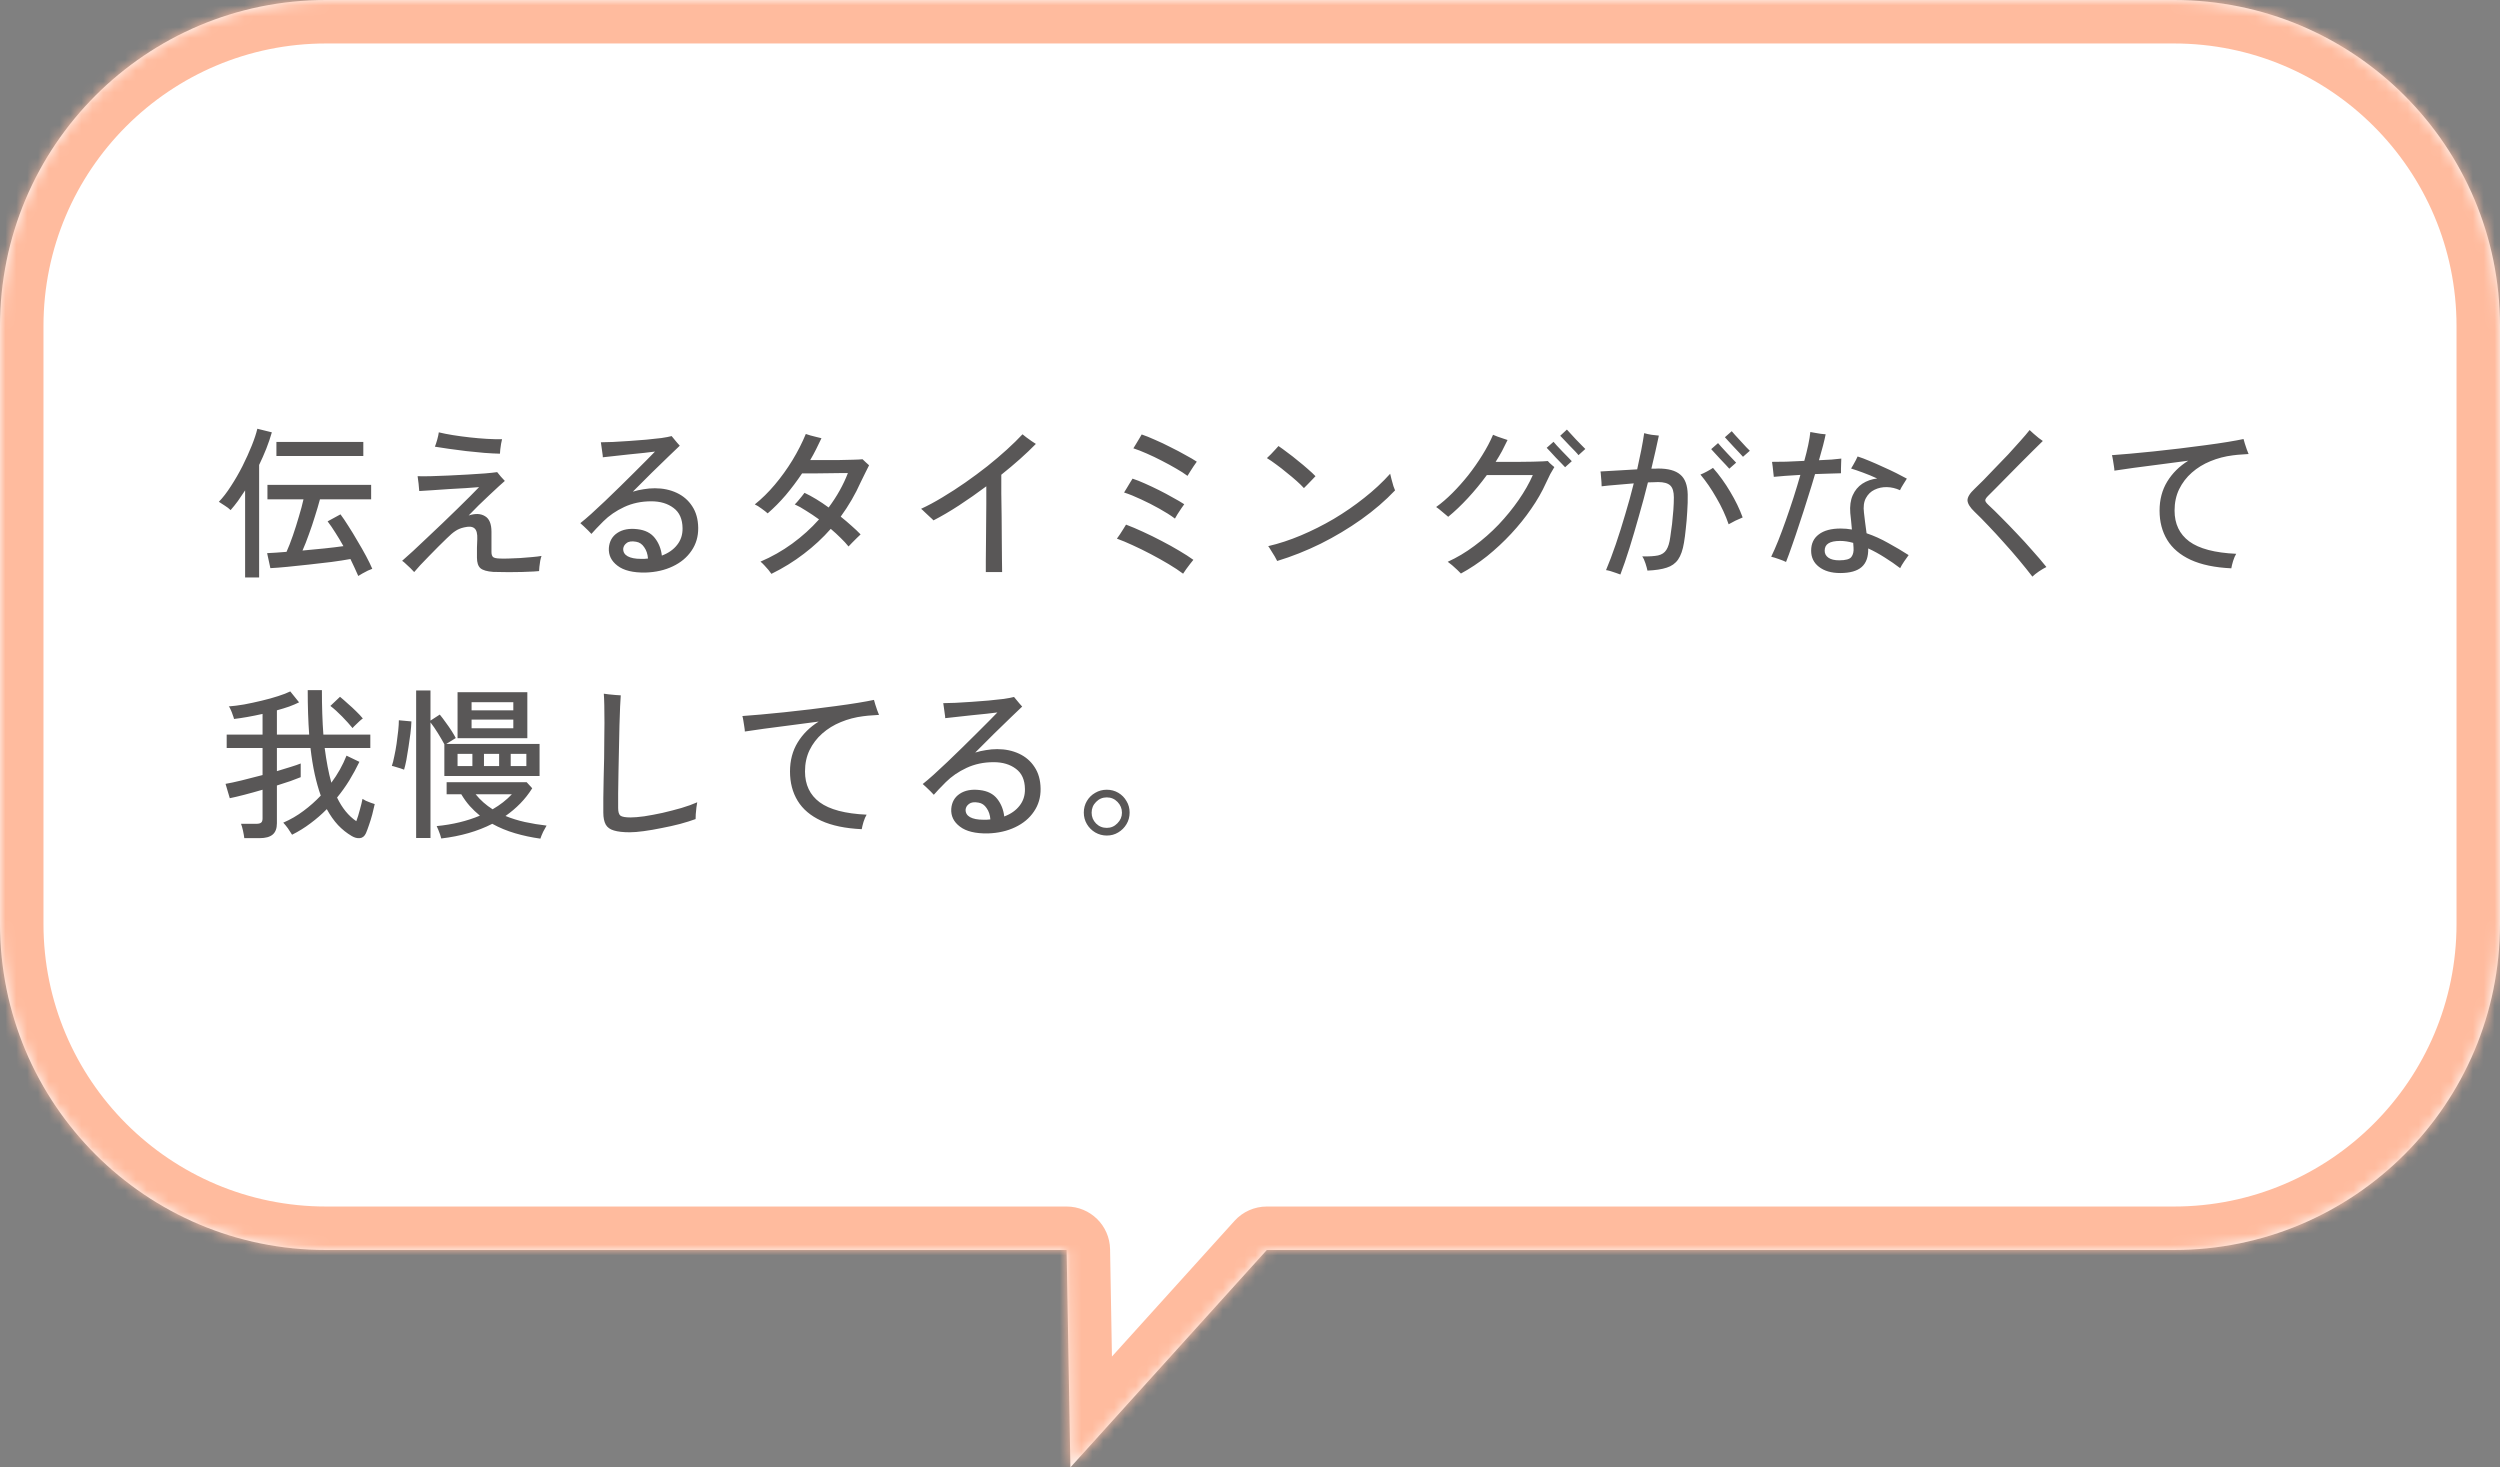
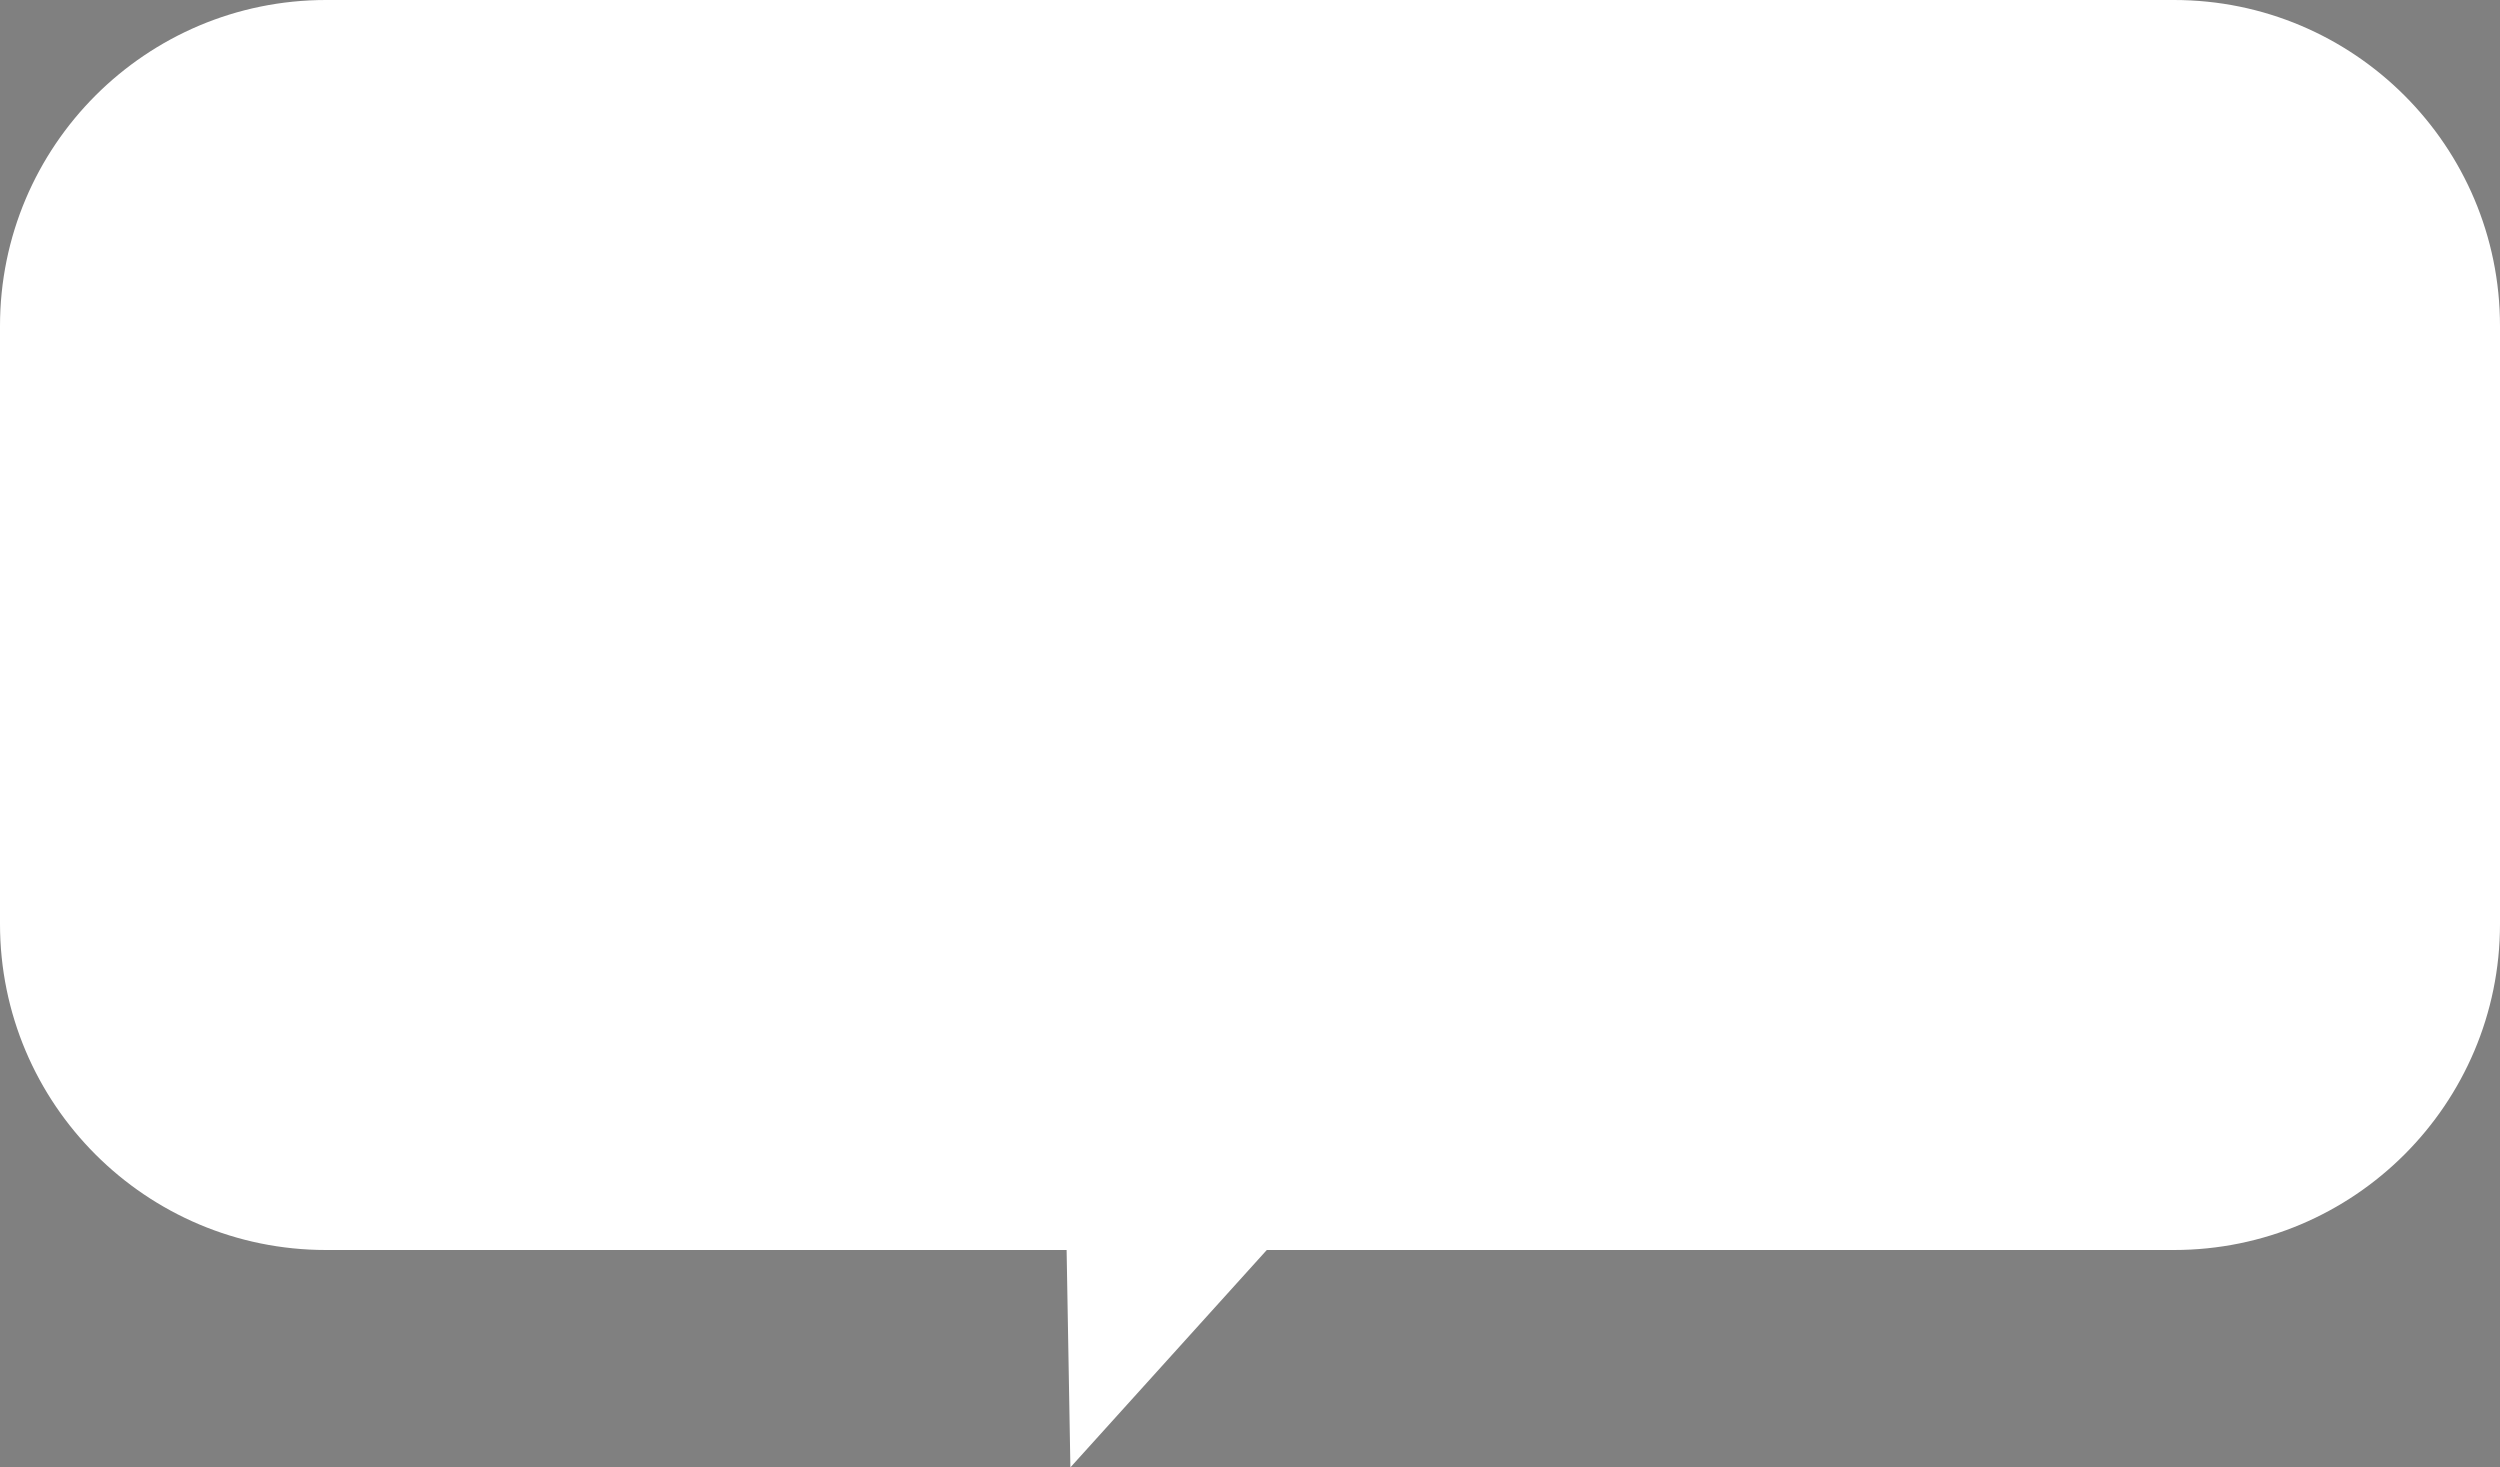
<svg xmlns="http://www.w3.org/2000/svg" width="230" height="135" viewBox="0 0 230 135" fill="none">
  <rect x="0" y="0" width="230" height="135" fill="#808080" stroke="none" />
  <mask id="path-1-inside-1_2266_6849" fill="white">
-     <path d="M200 0C216.569 3.54343e-06 230 13.431 230 30V85C230 101.569 216.569 115 200 115H116.545L98.476 135L98.128 115H30C13.431 115 0 101.569 0 85V30C0 13.431 13.431 0 30 0H200Z" />
-   </mask>
+     </mask>
  <path d="M200 0C216.569 3.54343e-06 230 13.431 230 30V85C230 101.569 216.569 115 200 115H116.545L98.476 135L98.128 115H30C13.431 115 0 101.569 0 85V30C0 13.431 13.431 0 30 0H200Z" fill="white" />
  <path d="M200 0V-4V0ZM116.545 115V111C115.414 111 114.335 111.479 113.577 112.318L116.545 115ZM98.476 135L94.476 135.07C94.505 136.711 95.534 138.169 97.072 138.745C98.609 139.322 100.343 138.9 101.444 137.682L98.476 135ZM98.128 115L102.127 114.93C102.089 112.749 100.31 111 98.128 111V115ZM30 115V119V115ZM200 0V4C214.359 4 226 15.641 226 30H230H234C234 11.222 218.778 -4 200 -4V0ZM230 30H226V85H230H234V30H230ZM230 85H226C226 99.359 214.359 111 200 111V115V119C218.778 119 234 103.778 234 85H230ZM200 115V111H116.545V115V119H200V115ZM116.545 115L113.577 112.318L95.507 132.318L98.476 135L101.444 137.682L119.513 117.682L116.545 115ZM98.476 135L102.475 134.93L102.127 114.93L98.128 115L94.129 115.07L94.476 135.07L98.476 135ZM98.128 115V111H30V115V119H98.128V115ZM30 115V111C15.641 111 4 99.359 4 85H0H-4C-4 103.778 11.222 119 30 119V115ZM0 85H4V30H0H-4V85H0ZM0 30H4C4 15.641 15.641 4 30 4V0V-4C11.222 -4 -4 11.222 -4 30H0ZM30 0V4H200V0V-4H30V0Z" fill="#FFBB9E" mask="url(#path-1-inside-1_2266_6849)" />
-   <path d="M32.96 52.99C32.87 52.77 32.76 52.525 32.63 52.255C32.51 51.995 32.38 51.72 32.24 51.43C31.75 51.52 31.17 51.61 30.5 51.7C29.83 51.78 29.14 51.86 28.43 51.94C27.72 52.02 27.05 52.09 26.42 52.15C25.8 52.21 25.285 52.25 24.875 52.27L24.575 50.89C24.805 50.88 25.07 50.865 25.37 50.845C25.68 50.825 26.01 50.8 26.36 50.77C26.55 50.35 26.745 49.85 26.945 49.27C27.145 48.69 27.33 48.105 27.5 47.515C27.68 46.925 27.82 46.4 27.92 45.94H24.605V44.605H34.145V45.94H29.435C29.305 46.43 29.15 46.955 28.97 47.515C28.8 48.075 28.615 48.625 28.415 49.165C28.225 49.705 28.03 50.2 27.83 50.65C28.51 50.59 29.185 50.525 29.855 50.455C30.525 50.385 31.105 50.315 31.595 50.245C31.355 49.815 31.11 49.405 30.86 49.015C30.61 48.615 30.37 48.265 30.14 47.965L31.325 47.32C31.535 47.6 31.775 47.955 32.045 48.385C32.325 48.815 32.605 49.275 32.885 49.765C33.175 50.245 33.44 50.71 33.68 51.16C33.92 51.61 34.11 52 34.25 52.33C34.16 52.36 34.025 52.415 33.845 52.495C33.675 52.585 33.505 52.675 33.335 52.765C33.175 52.855 33.05 52.93 32.96 52.99ZM22.55 53.125V45.115C22.33 45.455 22.11 45.78 21.89 46.09C21.67 46.39 21.445 46.67 21.215 46.93C21.075 46.79 20.9 46.655 20.69 46.525C20.49 46.385 20.305 46.265 20.135 46.165C20.505 45.785 20.875 45.305 21.245 44.725C21.625 44.145 21.98 43.53 22.31 42.88C22.64 42.22 22.925 41.59 23.165 40.99C23.405 40.39 23.575 39.875 23.675 39.445L25.01 39.775C24.87 40.265 24.7 40.765 24.5 41.275C24.3 41.775 24.08 42.275 23.84 42.775V53.125H22.55ZM25.43 41.95V40.66H33.425V41.95H25.43ZM38.105 52.63C38.015 52.53 37.9 52.41 37.76 52.27C37.62 52.14 37.48 52.01 37.34 51.88C37.21 51.75 37.095 51.655 36.995 51.595C37.275 51.355 37.61 51.055 38 50.695C38.4 50.325 38.83 49.92 39.29 49.48C39.76 49.04 40.23 48.595 40.7 48.145C41.18 47.685 41.64 47.24 42.08 46.81C42.52 46.38 42.91 45.995 43.25 45.655C43.6 45.305 43.875 45.025 44.075 44.815C43.765 44.835 43.365 44.865 42.875 44.905C42.385 44.935 41.865 44.965 41.315 44.995C40.775 45.025 40.26 45.06 39.77 45.1C39.29 45.13 38.89 45.155 38.57 45.175C38.56 45.015 38.54 44.79 38.51 44.5C38.48 44.21 38.45 43.98 38.42 43.81C38.72 43.82 39.12 43.82 39.62 43.81C40.12 43.8 40.665 43.78 41.255 43.75C41.845 43.72 42.43 43.69 43.01 43.66C43.6 43.62 44.135 43.585 44.615 43.555C45.095 43.515 45.47 43.475 45.74 43.435C45.81 43.525 45.92 43.66 46.07 43.84C46.23 44.02 46.355 44.155 46.445 44.245C46.325 44.345 46.14 44.51 45.89 44.74C45.64 44.97 45.35 45.24 45.02 45.55C44.7 45.85 44.37 46.165 44.03 46.495C43.7 46.825 43.395 47.135 43.115 47.425C43.725 47.225 44.225 47.245 44.615 47.485C45.015 47.715 45.215 48.195 45.215 48.925V50.785C45.215 51.005 45.265 51.16 45.365 51.25C45.465 51.33 45.67 51.375 45.98 51.385C46.18 51.395 46.445 51.395 46.775 51.385C47.115 51.375 47.475 51.36 47.855 51.34C48.245 51.31 48.615 51.28 48.965 51.25C49.315 51.22 49.6 51.185 49.82 51.145C49.78 51.255 49.74 51.405 49.7 51.595C49.67 51.785 49.645 51.965 49.625 52.135C49.615 52.315 49.605 52.45 49.595 52.54C49.305 52.57 48.97 52.59 48.59 52.6C48.21 52.62 47.82 52.63 47.42 52.63C47.02 52.64 46.64 52.64 46.28 52.63C45.92 52.63 45.62 52.625 45.38 52.615C44.81 52.575 44.415 52.46 44.195 52.27C43.985 52.08 43.88 51.755 43.88 51.295C43.88 51.035 43.88 50.735 43.88 50.395C43.89 50.045 43.9 49.78 43.91 49.6C43.93 49.1 43.845 48.77 43.655 48.61C43.465 48.44 43.145 48.41 42.695 48.52C42.385 48.59 42.12 48.7 41.9 48.85C41.68 48.99 41.41 49.22 41.09 49.54C40.87 49.75 40.615 50 40.325 50.29C40.035 50.58 39.745 50.875 39.455 51.175C39.165 51.475 38.9 51.75 38.66 52C38.42 52.26 38.235 52.47 38.105 52.63ZM45.995 41.74C45.575 41.73 45.095 41.705 44.555 41.665C44.015 41.615 43.46 41.56 42.89 41.5C42.33 41.43 41.795 41.36 41.285 41.29C40.785 41.22 40.36 41.155 40.01 41.095C40.07 40.955 40.14 40.745 40.22 40.465C40.3 40.175 40.35 39.945 40.37 39.775C40.74 39.865 41.17 39.95 41.66 40.03C42.16 40.11 42.68 40.18 43.22 40.24C43.76 40.3 44.285 40.345 44.795 40.375C45.315 40.405 45.78 40.415 46.19 40.405C46.16 40.505 46.13 40.645 46.1 40.825C46.07 41.005 46.045 41.18 46.025 41.35C46.015 41.52 46.005 41.65 45.995 41.74ZM59.39 52.675C58.24 52.695 57.38 52.485 56.81 52.045C56.24 51.615 55.975 51.07 56.015 50.41C56.065 49.8 56.325 49.34 56.795 49.03C57.275 48.71 57.89 48.595 58.64 48.685C59.35 48.765 59.885 49.035 60.245 49.495C60.605 49.955 60.82 50.495 60.89 51.115C61.5 50.885 61.97 50.555 62.3 50.125C62.64 49.695 62.805 49.185 62.795 48.595C62.785 47.755 62.51 47.135 61.97 46.735C61.43 46.325 60.745 46.12 59.915 46.12C59.005 46.12 58.175 46.295 57.425 46.645C56.675 46.995 56.035 47.435 55.505 47.965C55.285 48.185 55.07 48.405 54.86 48.625C54.66 48.845 54.51 49.01 54.41 49.12C54.34 49.04 54.24 48.935 54.11 48.805C53.98 48.675 53.85 48.55 53.72 48.43C53.59 48.3 53.48 48.2 53.39 48.13C53.67 47.91 54.005 47.625 54.395 47.275C54.795 46.915 55.22 46.52 55.67 46.09C56.13 45.65 56.59 45.205 57.05 44.755C57.51 44.305 57.95 43.87 58.37 43.45C58.8 43.03 59.175 42.655 59.495 42.325C59.825 41.985 60.08 41.725 60.26 41.545C60.01 41.575 59.675 41.615 59.255 41.665C58.845 41.705 58.4 41.75 57.92 41.8C57.45 41.85 56.995 41.9 56.555 41.95C56.115 42 55.75 42.04 55.46 42.07C55.46 41.97 55.445 41.83 55.415 41.65C55.395 41.47 55.37 41.29 55.34 41.11C55.32 40.93 55.3 40.79 55.28 40.69C55.57 40.69 55.945 40.68 56.405 40.66C56.865 40.64 57.36 40.61 57.89 40.57C58.42 40.53 58.94 40.49 59.45 40.45C59.97 40.4 60.435 40.35 60.845 40.3C61.255 40.24 61.57 40.18 61.79 40.12C61.84 40.17 61.91 40.255 62 40.375C62.1 40.495 62.2 40.615 62.3 40.735C62.4 40.845 62.48 40.935 62.54 41.005C62.32 41.205 61.98 41.53 61.52 41.98C61.06 42.42 60.54 42.925 59.96 43.495C59.39 44.065 58.81 44.645 58.22 45.235C58.54 45.135 58.87 45.06 59.21 45.01C59.55 44.95 59.895 44.92 60.245 44.92C60.985 44.92 61.655 45.06 62.255 45.34C62.855 45.62 63.33 46.03 63.68 46.57C64.04 47.11 64.225 47.775 64.235 48.565C64.245 49.355 64.04 50.055 63.62 50.665C63.21 51.275 62.635 51.755 61.895 52.105C61.165 52.455 60.33 52.645 59.39 52.675ZM58.955 51.415C59.065 51.415 59.175 51.415 59.285 51.415C59.405 51.405 59.515 51.395 59.615 51.385C59.585 50.975 59.47 50.63 59.27 50.35C59.08 50.06 58.83 49.89 58.52 49.84C58.13 49.77 57.84 49.81 57.65 49.96C57.46 50.1 57.355 50.275 57.335 50.485C57.325 50.785 57.46 51.015 57.74 51.175C58.03 51.335 58.435 51.415 58.955 51.415ZM70.97 52.795C70.91 52.705 70.82 52.585 70.7 52.435C70.58 52.295 70.455 52.155 70.325 52.015C70.195 51.875 70.075 51.76 69.965 51.67C70.995 51.23 71.965 50.68 72.875 50.02C73.795 49.35 74.62 48.605 75.35 47.785C74.95 47.495 74.555 47.23 74.165 46.99C73.785 46.74 73.435 46.545 73.115 46.405C73.185 46.345 73.28 46.245 73.4 46.105C73.52 45.965 73.64 45.82 73.76 45.67C73.88 45.52 73.965 45.41 74.015 45.34C74.355 45.5 74.715 45.695 75.095 45.925C75.475 46.155 75.855 46.41 76.235 46.69C76.995 45.67 77.585 44.615 78.005 43.525C77.815 43.525 77.545 43.525 77.195 43.525C76.845 43.525 76.455 43.53 76.025 43.54C75.605 43.54 75.195 43.545 74.795 43.555C74.405 43.555 74.07 43.555 73.79 43.555C73.32 44.255 72.82 44.92 72.29 45.55C71.76 46.17 71.205 46.73 70.625 47.23C70.495 47.11 70.31 46.965 70.07 46.795C69.83 46.615 69.62 46.485 69.44 46.405C70.08 45.895 70.695 45.29 71.285 44.59C71.875 43.89 72.415 43.14 72.905 42.34C73.395 41.53 73.805 40.725 74.135 39.925C74.225 39.955 74.365 40 74.555 40.06C74.755 40.11 74.95 40.16 75.14 40.21C75.34 40.26 75.485 40.295 75.575 40.315C75.415 40.655 75.25 40.995 75.08 41.335C74.91 41.675 74.73 42.005 74.54 42.325C74.86 42.325 75.255 42.325 75.725 42.325C76.195 42.325 76.675 42.325 77.165 42.325C77.655 42.315 78.095 42.305 78.485 42.295C78.885 42.285 79.175 42.27 79.355 42.25C79.435 42.32 79.535 42.415 79.655 42.535C79.785 42.645 79.885 42.735 79.955 42.805C79.875 42.965 79.755 43.205 79.595 43.525C79.435 43.835 79.3 44.11 79.19 44.35C78.69 45.47 78.075 46.53 77.345 47.53C77.695 47.81 78.025 48.09 78.335 48.37C78.645 48.64 78.925 48.905 79.175 49.165C79.115 49.225 79.005 49.33 78.845 49.48C78.695 49.63 78.545 49.78 78.395 49.93C78.245 50.08 78.135 50.195 78.065 50.275C77.865 50.025 77.625 49.765 77.345 49.495C77.065 49.215 76.76 48.935 76.43 48.655C75.7 49.485 74.875 50.25 73.955 50.95C73.045 51.65 72.05 52.265 70.97 52.795ZM90.695 52.63C90.695 52.39 90.695 52.04 90.695 51.58C90.705 51.12 90.71 50.6 90.71 50.02C90.72 49.43 90.725 48.82 90.725 48.19C90.735 47.56 90.74 46.945 90.74 46.345C90.74 45.745 90.74 45.21 90.74 44.74C89.91 45.36 89.075 45.945 88.235 46.495C87.405 47.035 86.62 47.495 85.88 47.875C85.82 47.805 85.71 47.7 85.55 47.56C85.4 47.41 85.245 47.265 85.085 47.125C84.935 46.975 84.82 46.87 84.74 46.81C85.37 46.52 86.03 46.165 86.72 45.745C87.42 45.325 88.115 44.875 88.805 44.395C89.505 43.905 90.18 43.405 90.83 42.895C91.48 42.375 92.08 41.865 92.63 41.365C93.19 40.855 93.67 40.385 94.07 39.955C94.15 40.025 94.27 40.12 94.43 40.24C94.59 40.36 94.75 40.475 94.91 40.585C95.08 40.695 95.21 40.78 95.3 40.84C94.41 41.75 93.35 42.695 92.12 43.675C92.12 44.155 92.12 44.73 92.12 45.4C92.13 46.07 92.14 46.775 92.15 47.515C92.16 48.245 92.165 48.955 92.165 49.645C92.175 50.325 92.18 50.93 92.18 51.46C92.19 51.99 92.195 52.38 92.195 52.63H90.695ZM108.845 52.78C108.475 52.5 108.03 52.205 107.51 51.895C106.99 51.585 106.445 51.28 105.875 50.98C105.305 50.68 104.745 50.405 104.195 50.155C103.655 49.905 103.175 49.705 102.755 49.555C102.835 49.455 102.93 49.32 103.04 49.15C103.15 48.98 103.255 48.815 103.355 48.655C103.465 48.485 103.545 48.355 103.595 48.265C104.075 48.445 104.595 48.665 105.155 48.925C105.725 49.185 106.295 49.465 106.865 49.765C107.445 50.065 107.985 50.365 108.485 50.665C108.995 50.965 109.43 51.245 109.79 51.505C109.72 51.595 109.62 51.72 109.49 51.88C109.37 52.04 109.25 52.2 109.13 52.36C109.01 52.53 108.915 52.67 108.845 52.78ZM109.25 43.78C108.97 43.57 108.62 43.345 108.2 43.105C107.79 42.865 107.35 42.625 106.88 42.385C106.42 42.145 105.96 41.925 105.5 41.725C105.05 41.525 104.64 41.365 104.27 41.245C104.33 41.155 104.41 41.025 104.51 40.855C104.62 40.675 104.725 40.5 104.825 40.33C104.925 40.15 104.995 40.03 105.035 39.97C105.395 40.09 105.805 40.255 106.265 40.465C106.735 40.665 107.21 40.89 107.69 41.14C108.18 41.38 108.635 41.62 109.055 41.86C109.485 42.09 109.835 42.295 110.105 42.475C110.035 42.565 109.94 42.7 109.82 42.88C109.71 43.05 109.6 43.22 109.49 43.39C109.38 43.56 109.3 43.69 109.25 43.78ZM108.095 47.71C107.695 47.41 107.215 47.105 106.655 46.795C106.105 46.485 105.545 46.2 104.975 45.94C104.405 45.67 103.885 45.46 103.415 45.31C103.475 45.22 103.555 45.09 103.655 44.92C103.765 44.74 103.87 44.565 103.97 44.395C104.08 44.225 104.155 44.105 104.195 44.035C104.535 44.145 104.915 44.295 105.335 44.485C105.765 44.675 106.2 44.88 106.64 45.1C107.08 45.32 107.5 45.545 107.9 45.775C108.31 45.995 108.66 46.2 108.95 46.39C108.88 46.48 108.785 46.615 108.665 46.795C108.545 46.965 108.43 47.14 108.32 47.32C108.22 47.49 108.145 47.62 108.095 47.71ZM117.5 51.61C117.46 51.52 117.385 51.38 117.275 51.19C117.165 51 117.05 50.815 116.93 50.635C116.82 50.445 116.735 50.315 116.675 50.245C117.665 50.015 118.67 49.685 119.69 49.255C120.71 48.825 121.715 48.32 122.705 47.74C123.695 47.15 124.63 46.505 125.51 45.805C126.4 45.105 127.195 44.365 127.895 43.585C127.915 43.685 127.955 43.85 128.015 44.08C128.075 44.3 128.135 44.515 128.195 44.725C128.265 44.925 128.315 45.055 128.345 45.115C127.455 46.055 126.42 46.945 125.24 47.785C124.07 48.615 122.825 49.36 121.505 50.02C120.185 50.67 118.85 51.2 117.5 51.61ZM119.96 44.905C119.79 44.715 119.565 44.495 119.285 44.245C119.005 43.995 118.7 43.74 118.37 43.48C118.05 43.21 117.73 42.96 117.41 42.73C117.09 42.49 116.805 42.295 116.555 42.145C116.645 42.065 116.765 41.95 116.915 41.8C117.065 41.64 117.21 41.485 117.35 41.335C117.49 41.185 117.58 41.085 117.62 41.035C117.86 41.195 118.135 41.395 118.445 41.635C118.765 41.865 119.085 42.115 119.405 42.385C119.735 42.645 120.04 42.9 120.32 43.15C120.61 43.4 120.845 43.62 121.025 43.81C120.955 43.88 120.85 43.99 120.71 44.14C120.57 44.28 120.43 44.425 120.29 44.575C120.15 44.715 120.04 44.825 119.96 44.905ZM134.405 52.765C134.345 52.695 134.235 52.585 134.075 52.435C133.925 52.295 133.765 52.15 133.595 52C133.425 51.86 133.29 51.755 133.19 51.685C134.03 51.305 134.845 50.82 135.635 50.23C136.435 49.64 137.18 48.985 137.87 48.265C138.56 47.535 139.175 46.78 139.715 46C140.255 45.22 140.69 44.455 141.02 43.705H136.79C136.24 44.455 135.66 45.16 135.05 45.82C134.44 46.48 133.835 47.055 133.235 47.545C133.105 47.425 132.92 47.27 132.68 47.08C132.45 46.88 132.265 46.735 132.125 46.645C132.615 46.295 133.11 45.87 133.61 45.37C134.12 44.86 134.61 44.31 135.08 43.72C135.55 43.12 135.98 42.505 136.37 41.875C136.77 41.235 137.1 40.61 137.36 40C137.46 40.04 137.595 40.095 137.765 40.165C137.945 40.225 138.12 40.285 138.29 40.345C138.47 40.405 138.605 40.45 138.695 40.48C138.535 40.82 138.365 41.16 138.185 41.5C138.005 41.83 137.81 42.16 137.6 42.49C137.89 42.49 138.23 42.49 138.62 42.49C139.01 42.49 139.41 42.49 139.82 42.49C140.24 42.48 140.635 42.475 141.005 42.475C141.375 42.465 141.685 42.455 141.935 42.445C142.185 42.435 142.34 42.425 142.4 42.415C142.43 42.455 142.485 42.515 142.565 42.595C142.655 42.675 142.745 42.755 142.835 42.835C142.925 42.905 142.98 42.95 143 42.97C142.9 43.13 142.775 43.345 142.625 43.615C142.485 43.885 142.35 44.165 142.22 44.455C141.87 45.235 141.42 46.02 140.87 46.81C140.33 47.6 139.715 48.365 139.025 49.105C138.335 49.845 137.6 50.53 136.82 51.16C136.04 51.78 135.235 52.315 134.405 52.765ZM145.22 41.875C145.18 41.815 145.08 41.7 144.92 41.53C144.76 41.36 144.58 41.175 144.38 40.975C144.19 40.765 144.015 40.58 143.855 40.42C143.695 40.25 143.59 40.14 143.54 40.09L144.155 39.52C144.205 39.58 144.31 39.695 144.47 39.865C144.63 40.035 144.805 40.225 144.995 40.435C145.195 40.635 145.375 40.82 145.535 40.99C145.695 41.15 145.8 41.255 145.85 41.305L145.22 41.875ZM143.99 42.985C143.94 42.925 143.835 42.815 143.675 42.655C143.515 42.485 143.335 42.3 143.135 42.1C142.945 41.89 142.77 41.7 142.61 41.53C142.45 41.36 142.345 41.25 142.295 41.2L142.925 40.645C142.975 40.705 143.075 40.82 143.225 40.99C143.385 41.15 143.56 41.335 143.75 41.545C143.95 41.745 144.13 41.93 144.29 42.1C144.45 42.27 144.555 42.38 144.605 42.43L143.99 42.985ZM149.075 52.855C149.005 52.825 148.88 52.78 148.7 52.72C148.52 52.66 148.34 52.6 148.16 52.54C147.98 52.49 147.845 52.46 147.755 52.45C148.055 51.74 148.355 50.945 148.655 50.065C148.955 49.185 149.245 48.265 149.525 47.305C149.815 46.345 150.075 45.4 150.305 44.47C149.785 44.51 149.265 44.555 148.745 44.605C148.225 44.645 147.76 44.69 147.35 44.74C147.35 44.65 147.345 44.52 147.335 44.35C147.325 44.17 147.31 43.99 147.29 43.81C147.28 43.62 147.265 43.475 147.245 43.375C147.685 43.355 148.21 43.325 148.82 43.285C149.43 43.245 150.03 43.21 150.62 43.18C150.76 42.56 150.885 41.97 150.995 41.41C151.105 40.85 151.195 40.33 151.265 39.85C151.465 39.91 151.69 39.96 151.94 40C152.19 40.03 152.415 40.055 152.615 40.075C152.525 40.515 152.42 40.995 152.3 41.515C152.19 42.025 152.065 42.56 151.925 43.12C152.035 43.12 152.14 43.12 152.24 43.12C152.35 43.11 152.455 43.105 152.555 43.105C153.475 43.105 154.15 43.29 154.58 43.66C155.02 44.02 155.25 44.63 155.27 45.49C155.28 45.99 155.265 46.52 155.225 47.08C155.195 47.63 155.15 48.16 155.09 48.67C155.04 49.17 154.985 49.59 154.925 49.93C154.815 50.6 154.635 51.115 154.385 51.475C154.135 51.835 153.785 52.085 153.335 52.225C152.885 52.375 152.295 52.465 151.565 52.495C151.535 52.335 151.475 52.115 151.385 51.835C151.295 51.555 151.195 51.34 151.085 51.19C151.715 51.2 152.2 51.17 152.54 51.1C152.89 51.02 153.145 50.85 153.305 50.59C153.475 50.33 153.595 49.935 153.665 49.405C153.725 49.035 153.78 48.635 153.83 48.205C153.88 47.765 153.92 47.335 153.95 46.915C153.98 46.485 153.995 46.1 153.995 45.76C153.995 45.24 153.885 44.875 153.665 44.665C153.445 44.455 153.07 44.35 152.54 44.35C152.43 44.35 152.295 44.355 152.135 44.365C151.975 44.365 151.8 44.37 151.61 44.38C151.36 45.39 151.085 46.415 150.785 47.455C150.495 48.495 150.205 49.48 149.915 50.41C149.625 51.34 149.345 52.155 149.075 52.855ZM159.035 48.235C158.755 47.415 158.38 46.605 157.91 45.805C157.45 44.995 156.96 44.28 156.44 43.66C156.6 43.6 156.8 43.505 157.04 43.375C157.28 43.245 157.465 43.135 157.595 43.045C158.185 43.715 158.715 44.45 159.185 45.25C159.665 46.05 160.045 46.835 160.325 47.605C160.145 47.675 159.92 47.775 159.65 47.905C159.39 48.035 159.185 48.145 159.035 48.235ZM159.095 43.12C159.045 43.06 158.94 42.945 158.78 42.775C158.63 42.605 158.455 42.42 158.255 42.22C158.065 42.01 157.89 41.82 157.73 41.65C157.58 41.48 157.48 41.37 157.43 41.32L158.06 40.765C158.11 40.825 158.21 40.94 158.36 41.11C158.52 41.28 158.695 41.47 158.885 41.68C159.075 41.88 159.25 42.065 159.41 42.235C159.57 42.405 159.675 42.515 159.725 42.565L159.095 43.12ZM160.355 42.025C160.305 41.965 160.2 41.85 160.04 41.68C159.89 41.51 159.715 41.325 159.515 41.125C159.325 40.915 159.15 40.725 158.99 40.555C158.84 40.385 158.74 40.275 158.69 40.225L159.32 39.67C159.37 39.73 159.47 39.845 159.62 40.015C159.78 40.185 159.955 40.375 160.145 40.585C160.335 40.785 160.505 40.97 160.655 41.14C160.815 41.31 160.925 41.42 160.985 41.47L160.355 42.025ZM169.295 52.72C168.485 52.72 167.835 52.53 167.345 52.15C166.865 51.78 166.625 51.285 166.625 50.665C166.625 50.015 166.86 49.515 167.33 49.165C167.8 48.805 168.47 48.625 169.34 48.625C169.69 48.625 170.035 48.655 170.375 48.715C170.355 48.435 170.33 48.165 170.3 47.905C170.27 47.635 170.245 47.4 170.225 47.2C170.175 46.56 170.25 46.015 170.45 45.565C170.65 45.115 170.945 44.76 171.335 44.5C171.735 44.24 172.19 44.08 172.7 44.02C172.27 43.82 171.835 43.64 171.395 43.48C170.965 43.32 170.6 43.195 170.3 43.105C170.35 43.025 170.415 42.915 170.495 42.775C170.585 42.625 170.665 42.48 170.735 42.34C170.815 42.19 170.87 42.075 170.9 41.995C171.22 42.095 171.58 42.23 171.98 42.4C172.39 42.57 172.81 42.755 173.24 42.955C173.67 43.145 174.075 43.335 174.455 43.525C174.835 43.715 175.16 43.885 175.43 44.035C175.35 44.155 175.24 44.33 175.1 44.56C174.96 44.78 174.86 44.96 174.8 45.1C174.41 44.92 174.01 44.825 173.6 44.815C173.19 44.805 172.81 44.885 172.46 45.055C172.12 45.215 171.855 45.47 171.665 45.82C171.475 46.17 171.415 46.62 171.485 47.17C171.505 47.41 171.54 47.705 171.59 48.055C171.64 48.395 171.685 48.73 171.725 49.06C172.405 49.29 173.07 49.59 173.72 49.96C174.38 50.32 175.005 50.69 175.595 51.07C175.495 51.2 175.36 51.39 175.19 51.64C175.02 51.89 174.895 52.1 174.815 52.27C174.385 51.94 173.915 51.615 173.405 51.295C172.905 50.975 172.395 50.695 171.875 50.455C171.895 51.225 171.695 51.795 171.275 52.165C170.855 52.535 170.195 52.72 169.295 52.72ZM164.315 51.7C164.155 51.62 163.93 51.53 163.64 51.43C163.36 51.33 163.13 51.26 162.95 51.22C163.15 50.81 163.365 50.32 163.595 49.75C163.825 49.17 164.06 48.54 164.3 47.86C164.54 47.18 164.775 46.485 165.005 45.775C165.235 45.055 165.445 44.36 165.635 43.69C165.135 43.72 164.665 43.75 164.225 43.78C163.795 43.81 163.45 43.84 163.19 43.87C163.18 43.78 163.165 43.645 163.145 43.465C163.125 43.275 163.105 43.09 163.085 42.91C163.065 42.72 163.045 42.58 163.025 42.49C163.365 42.49 163.8 42.485 164.33 42.475C164.86 42.455 165.415 42.43 165.995 42.4C166.135 41.9 166.255 41.415 166.355 40.945C166.455 40.475 166.52 40.075 166.55 39.745C166.65 39.765 166.79 39.79 166.97 39.82C167.15 39.85 167.33 39.88 167.51 39.91C167.7 39.93 167.85 39.945 167.96 39.955C167.91 40.215 167.83 40.56 167.72 40.99C167.61 41.41 167.485 41.86 167.345 42.34C167.765 42.32 168.15 42.3 168.5 42.28C168.86 42.25 169.16 42.22 169.4 42.19C169.4 42.29 169.395 42.43 169.385 42.61C169.385 42.78 169.38 42.95 169.37 43.12C169.37 43.29 169.37 43.43 169.37 43.54C169.12 43.54 168.78 43.55 168.35 43.57C167.93 43.58 167.475 43.595 166.985 43.615C166.775 44.335 166.545 45.085 166.295 45.865C166.055 46.645 165.81 47.405 165.56 48.145C165.32 48.885 165.09 49.565 164.87 50.185C164.66 50.795 164.475 51.3 164.315 51.7ZM169.205 51.55C169.805 51.55 170.18 51.445 170.33 51.235C170.49 51.025 170.555 50.735 170.525 50.365C170.515 50.305 170.51 50.24 170.51 50.17C170.51 50.1 170.505 50.025 170.495 49.945C170.075 49.825 169.675 49.765 169.295 49.765C168.805 49.765 168.445 49.84 168.215 49.99C167.985 50.13 167.87 50.355 167.87 50.665C167.87 50.935 167.985 51.15 168.215 51.31C168.445 51.47 168.775 51.55 169.205 51.55ZM186.98 53.05C186.61 52.57 186.2 52.06 185.75 51.52C185.3 50.98 184.83 50.44 184.34 49.9C183.86 49.36 183.39 48.85 182.93 48.37C182.47 47.88 182.05 47.455 181.67 47.095C181.25 46.695 181.03 46.345 181.01 46.045C181 45.745 181.22 45.385 181.67 44.965C181.88 44.765 182.15 44.5 182.48 44.17C182.81 43.83 183.17 43.455 183.56 43.045C183.96 42.635 184.36 42.22 184.76 41.8C185.16 41.37 185.53 40.96 185.87 40.57C186.22 40.18 186.505 39.845 186.725 39.565C186.815 39.645 186.935 39.755 187.085 39.895C187.245 40.035 187.405 40.17 187.565 40.3C187.725 40.42 187.85 40.51 187.94 40.57C187.69 40.82 187.38 41.125 187.01 41.485C186.65 41.845 186.265 42.23 185.855 42.64C185.455 43.05 185.06 43.45 184.67 43.84C184.28 44.23 183.93 44.585 183.62 44.905C183.31 45.215 183.07 45.455 182.9 45.625C182.73 45.795 182.645 45.93 182.645 46.03C182.645 46.13 182.735 46.265 182.915 46.435C183.285 46.775 183.695 47.175 184.145 47.635C184.595 48.085 185.06 48.565 185.54 49.075C186.03 49.585 186.505 50.105 186.965 50.635C187.435 51.155 187.87 51.665 188.27 52.165C188.08 52.255 187.85 52.39 187.58 52.57C187.32 52.75 187.12 52.91 186.98 53.05ZM205.28 52.285C203.77 52.215 202.525 51.955 201.545 51.505C200.575 51.055 199.855 50.445 199.385 49.675C198.915 48.905 198.68 48.005 198.68 46.975C198.68 45.965 198.915 45.075 199.385 44.305C199.855 43.535 200.5 42.895 201.32 42.385C200.45 42.495 199.575 42.61 198.695 42.73C197.825 42.84 197.02 42.945 196.28 43.045C195.55 43.145 194.965 43.23 194.525 43.3C194.525 43.2 194.51 43.06 194.48 42.88C194.45 42.69 194.42 42.5 194.39 42.31C194.36 42.12 194.33 41.975 194.3 41.875C194.75 41.845 195.305 41.8 195.965 41.74C196.635 41.68 197.36 41.61 198.14 41.53C198.93 41.44 199.73 41.35 200.54 41.26C201.35 41.16 202.13 41.06 202.88 40.96C203.64 40.86 204.325 40.76 204.935 40.66C205.545 40.56 206.035 40.47 206.405 40.39C206.435 40.49 206.475 40.63 206.525 40.81C206.585 40.99 206.645 41.17 206.705 41.35C206.775 41.53 206.83 41.67 206.87 41.77C206.67 41.78 206.455 41.795 206.225 41.815C206.005 41.825 205.74 41.85 205.43 41.89C204.7 41.98 204.01 42.16 203.36 42.43C202.72 42.69 202.15 43.04 201.65 43.48C201.16 43.91 200.77 44.42 200.48 45.01C200.2 45.59 200.06 46.245 200.06 46.975C200.06 48.195 200.51 49.14 201.41 49.81C202.32 50.48 203.76 50.86 205.73 50.95C205.63 51.11 205.535 51.33 205.445 51.61C205.365 51.88 205.31 52.105 205.28 52.285ZM22.475 77.11C22.455 76.93 22.415 76.7 22.355 76.42C22.295 76.15 22.235 75.94 22.175 75.79H23.585C23.785 75.79 23.93 75.755 24.02 75.685C24.11 75.615 24.155 75.485 24.155 75.295V72.655C23.575 72.825 23.015 72.98 22.475 73.12C21.935 73.26 21.49 73.365 21.14 73.435L20.75 72.115C21.11 72.055 21.6 71.95 22.22 71.8C22.84 71.65 23.485 71.485 24.155 71.305V68.815H20.855V67.585H24.155V65.68C23.175 65.9 22.3 66.055 21.53 66.145C21.51 66.045 21.47 65.92 21.41 65.77C21.36 65.61 21.3 65.455 21.23 65.305C21.17 65.155 21.11 65.05 21.05 64.99C21.46 64.96 21.93 64.9 22.46 64.81C22.99 64.71 23.525 64.595 24.065 64.465C24.615 64.335 25.12 64.195 25.58 64.045C26.05 63.895 26.425 63.75 26.705 63.61L27.515 64.615C27.255 64.745 26.95 64.875 26.6 65.005C26.25 65.125 25.875 65.24 25.475 65.35V67.585H28.445C28.355 66.365 28.31 65 28.31 63.49H29.615C29.615 64.99 29.66 66.355 29.75 67.585H34.07V68.815H29.87C29.95 69.425 30.04 69.995 30.14 70.525C30.24 71.055 30.355 71.55 30.485 72.01C31.065 71.23 31.53 70.4 31.88 69.52L33.065 70.09C32.785 70.67 32.475 71.24 32.135 71.8C31.795 72.35 31.42 72.875 31.01 73.375C31.47 74.335 32.06 75.06 32.78 75.55C32.9 75.23 33.01 74.875 33.11 74.485C33.22 74.095 33.3 73.765 33.35 73.495C33.42 73.545 33.525 73.605 33.665 73.675C33.815 73.735 33.965 73.795 34.115 73.855C34.275 73.915 34.395 73.955 34.475 73.975C34.415 74.265 34.34 74.58 34.25 74.92C34.16 75.26 34.06 75.585 33.95 75.895C33.85 76.195 33.755 76.45 33.665 76.66C33.535 76.94 33.345 77.09 33.095 77.11C32.855 77.13 32.61 77.065 32.36 76.915C31.9 76.645 31.48 76.31 31.1 75.91C30.72 75.5 30.375 75.01 30.065 74.44C29.605 74.91 29.105 75.345 28.565 75.745C28.035 76.145 27.47 76.495 26.87 76.795C26.75 76.595 26.62 76.395 26.48 76.195C26.34 76.005 26.2 75.835 26.06 75.685C26.73 75.395 27.35 75.035 27.92 74.605C28.5 74.175 29.03 73.705 29.51 73.195C29.3 72.605 29.115 71.95 28.955 71.23C28.795 70.5 28.665 69.695 28.565 68.815H25.475V70.945C25.945 70.805 26.37 70.675 26.75 70.555C27.14 70.435 27.445 70.33 27.665 70.24V71.5C27.425 71.6 27.11 71.72 26.72 71.86C26.34 71.99 25.925 72.125 25.475 72.265V75.745C25.475 76.215 25.345 76.56 25.085 76.78C24.825 77 24.425 77.11 23.885 77.11H22.475ZM32.435 66.985C32.175 66.665 31.855 66.31 31.475 65.92C31.095 65.53 30.735 65.205 30.395 64.945L31.28 64.105C31.5 64.285 31.74 64.495 32 64.735C32.27 64.965 32.525 65.2 32.765 65.44C33.015 65.68 33.22 65.9 33.38 66.1C33.3 66.15 33.195 66.235 33.065 66.355C32.935 66.475 32.81 66.595 32.69 66.715C32.57 66.825 32.485 66.915 32.435 66.985ZM38.285 77.095V63.52H39.605V66.295L40.46 65.74C40.64 65.96 40.825 66.205 41.015 66.475C41.215 66.745 41.395 67.005 41.555 67.255C41.715 67.505 41.84 67.72 41.93 67.9L41.06 68.44H49.64V71.395H40.88V68.47C40.73 68.19 40.535 67.855 40.295 67.465C40.055 67.075 39.825 66.74 39.605 66.46V77.095H38.285ZM49.715 77.155C48.915 77.045 48.14 76.88 47.39 76.66C46.64 76.44 45.94 76.15 45.29 75.79C43.94 76.48 42.375 76.93 40.595 77.14C40.575 77.05 40.54 76.93 40.49 76.78C40.44 76.64 40.385 76.495 40.325 76.345C40.265 76.195 40.215 76.08 40.175 76C41.635 75.86 42.96 75.54 44.15 75.04C43.82 74.77 43.51 74.475 43.22 74.155C42.93 73.825 42.67 73.465 42.44 73.075H41.09V71.965H48.455L48.965 72.52C48.645 73.03 48.28 73.495 47.87 73.915C47.46 74.335 47.005 74.72 46.505 75.07C47.065 75.3 47.66 75.485 48.29 75.625C48.93 75.765 49.595 75.875 50.285 75.955C50.205 76.085 50.1 76.275 49.97 76.525C49.85 76.785 49.765 76.995 49.715 77.155ZM42.095 67.915V63.685H48.515V67.915H42.095ZM37.175 70.81C37.105 70.78 36.995 70.74 36.845 70.69C36.695 70.64 36.545 70.595 36.395 70.555C36.245 70.505 36.13 70.475 36.05 70.465C36.13 70.235 36.205 69.94 36.275 69.58C36.355 69.22 36.425 68.835 36.485 68.425C36.545 68.005 36.595 67.605 36.635 67.225C36.675 66.845 36.695 66.525 36.695 66.265L37.85 66.37C37.84 66.69 37.81 67.06 37.76 67.48C37.71 67.89 37.65 68.31 37.58 68.74C37.52 69.16 37.455 69.555 37.385 69.925C37.315 70.285 37.245 70.58 37.175 70.81ZM43.385 67H47.225V66.205H43.385V67ZM43.385 65.35H47.225V64.6H43.385V65.35ZM45.32 74.455C46.01 74.055 46.6 73.595 47.09 73.075H43.76C44.2 73.615 44.72 74.075 45.32 74.455ZM46.985 70.48H48.425V69.355H46.985V70.48ZM44.525 70.48H45.92V69.355H44.525V70.48ZM42.095 70.48H43.46V69.355H42.095V70.48ZM57.935 76.57C57.325 76.57 56.84 76.515 56.48 76.405C56.13 76.305 55.88 76.125 55.73 75.865C55.58 75.595 55.505 75.225 55.505 74.755C55.505 74.405 55.505 73.96 55.505 73.42C55.515 72.88 55.525 72.295 55.535 71.665C55.555 71.025 55.57 70.385 55.58 69.745C55.59 69.095 55.595 68.49 55.595 67.93C55.605 67.37 55.61 66.895 55.61 66.505C55.61 65.895 55.605 65.355 55.595 64.885C55.585 64.415 55.57 64.06 55.55 63.82C55.65 63.83 55.8 63.85 56 63.88C56.21 63.9 56.42 63.92 56.63 63.94C56.84 63.96 57 63.97 57.11 63.97C57.09 64.17 57.07 64.515 57.05 65.005C57.03 65.495 57.01 66.075 56.99 66.745C56.98 67.415 56.965 68.125 56.945 68.875C56.925 69.615 56.91 70.34 56.9 71.05C56.89 71.76 56.88 72.405 56.87 72.985C56.87 73.555 56.87 74.005 56.87 74.335C56.87 74.695 56.94 74.93 57.08 75.04C57.23 75.15 57.545 75.205 58.025 75.205C58.335 75.205 58.75 75.17 59.27 75.1C59.79 75.02 60.35 74.915 60.95 74.785C61.55 74.645 62.13 74.495 62.69 74.335C63.26 74.165 63.745 73.99 64.145 73.81C64.125 73.92 64.1 74.08 64.07 74.29C64.05 74.49 64.03 74.695 64.01 74.905C64 75.105 63.995 75.255 63.995 75.355C63.585 75.505 63.105 75.655 62.555 75.805C62.015 75.945 61.455 76.07 60.875 76.18C60.295 76.3 59.745 76.395 59.225 76.465C58.715 76.535 58.285 76.57 57.935 76.57ZM79.28 76.285C77.77 76.215 76.525 75.955 75.545 75.505C74.575 75.055 73.855 74.445 73.385 73.675C72.915 72.905 72.68 72.005 72.68 70.975C72.68 69.965 72.915 69.075 73.385 68.305C73.855 67.535 74.5 66.895 75.32 66.385C74.45 66.495 73.575 66.61 72.695 66.73C71.825 66.84 71.02 66.945 70.28 67.045C69.55 67.145 68.965 67.23 68.525 67.3C68.525 67.2 68.51 67.06 68.48 66.88C68.45 66.69 68.42 66.5 68.39 66.31C68.36 66.12 68.33 65.975 68.3 65.875C68.75 65.845 69.305 65.8 69.965 65.74C70.635 65.68 71.36 65.61 72.14 65.53C72.93 65.44 73.73 65.35 74.54 65.26C75.35 65.16 76.13 65.06 76.88 64.96C77.64 64.86 78.325 64.76 78.935 64.66C79.545 64.56 80.035 64.47 80.405 64.39C80.435 64.49 80.475 64.63 80.525 64.81C80.585 64.99 80.645 65.17 80.705 65.35C80.775 65.53 80.83 65.67 80.87 65.77C80.67 65.78 80.455 65.795 80.225 65.815C80.005 65.825 79.74 65.85 79.43 65.89C78.7 65.98 78.01 66.16 77.36 66.43C76.72 66.69 76.15 67.04 75.65 67.48C75.16 67.91 74.77 68.42 74.48 69.01C74.2 69.59 74.06 70.245 74.06 70.975C74.06 72.195 74.51 73.14 75.41 73.81C76.32 74.48 77.76 74.86 79.73 74.95C79.63 75.11 79.535 75.33 79.445 75.61C79.365 75.88 79.31 76.105 79.28 76.285ZM90.89 76.675C89.74 76.695 88.88 76.485 88.31 76.045C87.74 75.615 87.475 75.07 87.515 74.41C87.565 73.8 87.825 73.34 88.295 73.03C88.775 72.71 89.39 72.595 90.14 72.685C90.85 72.765 91.385 73.035 91.745 73.495C92.105 73.955 92.32 74.495 92.39 75.115C93 74.885 93.47 74.555 93.8 74.125C94.14 73.695 94.305 73.185 94.295 72.595C94.285 71.755 94.01 71.135 93.47 70.735C92.93 70.325 92.245 70.12 91.415 70.12C90.505 70.12 89.675 70.295 88.925 70.645C88.175 70.995 87.535 71.435 87.005 71.965C86.785 72.185 86.57 72.405 86.36 72.625C86.16 72.845 86.01 73.01 85.91 73.12C85.84 73.04 85.74 72.935 85.61 72.805C85.48 72.675 85.35 72.55 85.22 72.43C85.09 72.3 84.98 72.2 84.89 72.13C85.17 71.91 85.505 71.625 85.895 71.275C86.295 70.915 86.72 70.52 87.17 70.09C87.63 69.65 88.09 69.205 88.55 68.755C89.01 68.305 89.45 67.87 89.87 67.45C90.3 67.03 90.675 66.655 90.995 66.325C91.325 65.985 91.58 65.725 91.76 65.545C91.51 65.575 91.175 65.615 90.755 65.665C90.345 65.705 89.9 65.75 89.42 65.8C88.95 65.85 88.495 65.9 88.055 65.95C87.615 66 87.25 66.04 86.96 66.07C86.96 65.97 86.945 65.83 86.915 65.65C86.895 65.47 86.87 65.29 86.84 65.11C86.82 64.93 86.8 64.79 86.78 64.69C87.07 64.69 87.445 64.68 87.905 64.66C88.365 64.64 88.86 64.61 89.39 64.57C89.92 64.53 90.44 64.49 90.95 64.45C91.47 64.4 91.935 64.35 92.345 64.3C92.755 64.24 93.07 64.18 93.29 64.12C93.34 64.17 93.41 64.255 93.5 64.375C93.6 64.495 93.7 64.615 93.8 64.735C93.9 64.845 93.98 64.935 94.04 65.005C93.82 65.205 93.48 65.53 93.02 65.98C92.56 66.42 92.04 66.925 91.46 67.495C90.89 68.065 90.31 68.645 89.72 69.235C90.04 69.135 90.37 69.06 90.71 69.01C91.05 68.95 91.395 68.92 91.745 68.92C92.485 68.92 93.155 69.06 93.755 69.34C94.355 69.62 94.83 70.03 95.18 70.57C95.54 71.11 95.725 71.775 95.735 72.565C95.745 73.355 95.54 74.055 95.12 74.665C94.71 75.275 94.135 75.755 93.395 76.105C92.665 76.455 91.83 76.645 90.89 76.675ZM90.455 75.415C90.565 75.415 90.675 75.415 90.785 75.415C90.905 75.405 91.015 75.395 91.115 75.385C91.085 74.975 90.97 74.63 90.77 74.35C90.58 74.06 90.33 73.89 90.02 73.84C89.63 73.77 89.34 73.81 89.15 73.96C88.96 74.1 88.855 74.275 88.835 74.485C88.825 74.785 88.96 75.015 89.24 75.175C89.53 75.335 89.935 75.415 90.455 75.415ZM101.825 76.87C101.445 76.87 101.09 76.775 100.76 76.585C100.44 76.395 100.185 76.14 99.995 75.82C99.805 75.5 99.71 75.145 99.71 74.755C99.71 74.365 99.805 74.01 99.995 73.69C100.185 73.37 100.44 73.12 100.76 72.94C101.08 72.75 101.435 72.655 101.825 72.655C102.215 72.655 102.57 72.75 102.89 72.94C103.21 73.13 103.46 73.385 103.64 73.705C103.83 74.015 103.925 74.365 103.925 74.755C103.925 75.145 103.83 75.5 103.64 75.82C103.45 76.14 103.195 76.395 102.875 76.585C102.565 76.775 102.215 76.87 101.825 76.87ZM101.825 76.165C102.205 76.165 102.53 76.025 102.8 75.745C103.08 75.465 103.22 75.14 103.22 74.77C103.22 74.39 103.085 74.06 102.815 73.78C102.545 73.5 102.215 73.36 101.825 73.36C101.435 73.36 101.105 73.5 100.835 73.78C100.565 74.05 100.43 74.38 100.43 74.77C100.43 75.15 100.565 75.48 100.835 75.76C101.105 76.03 101.435 76.165 101.825 76.165Z" fill="#595757" />
</svg>